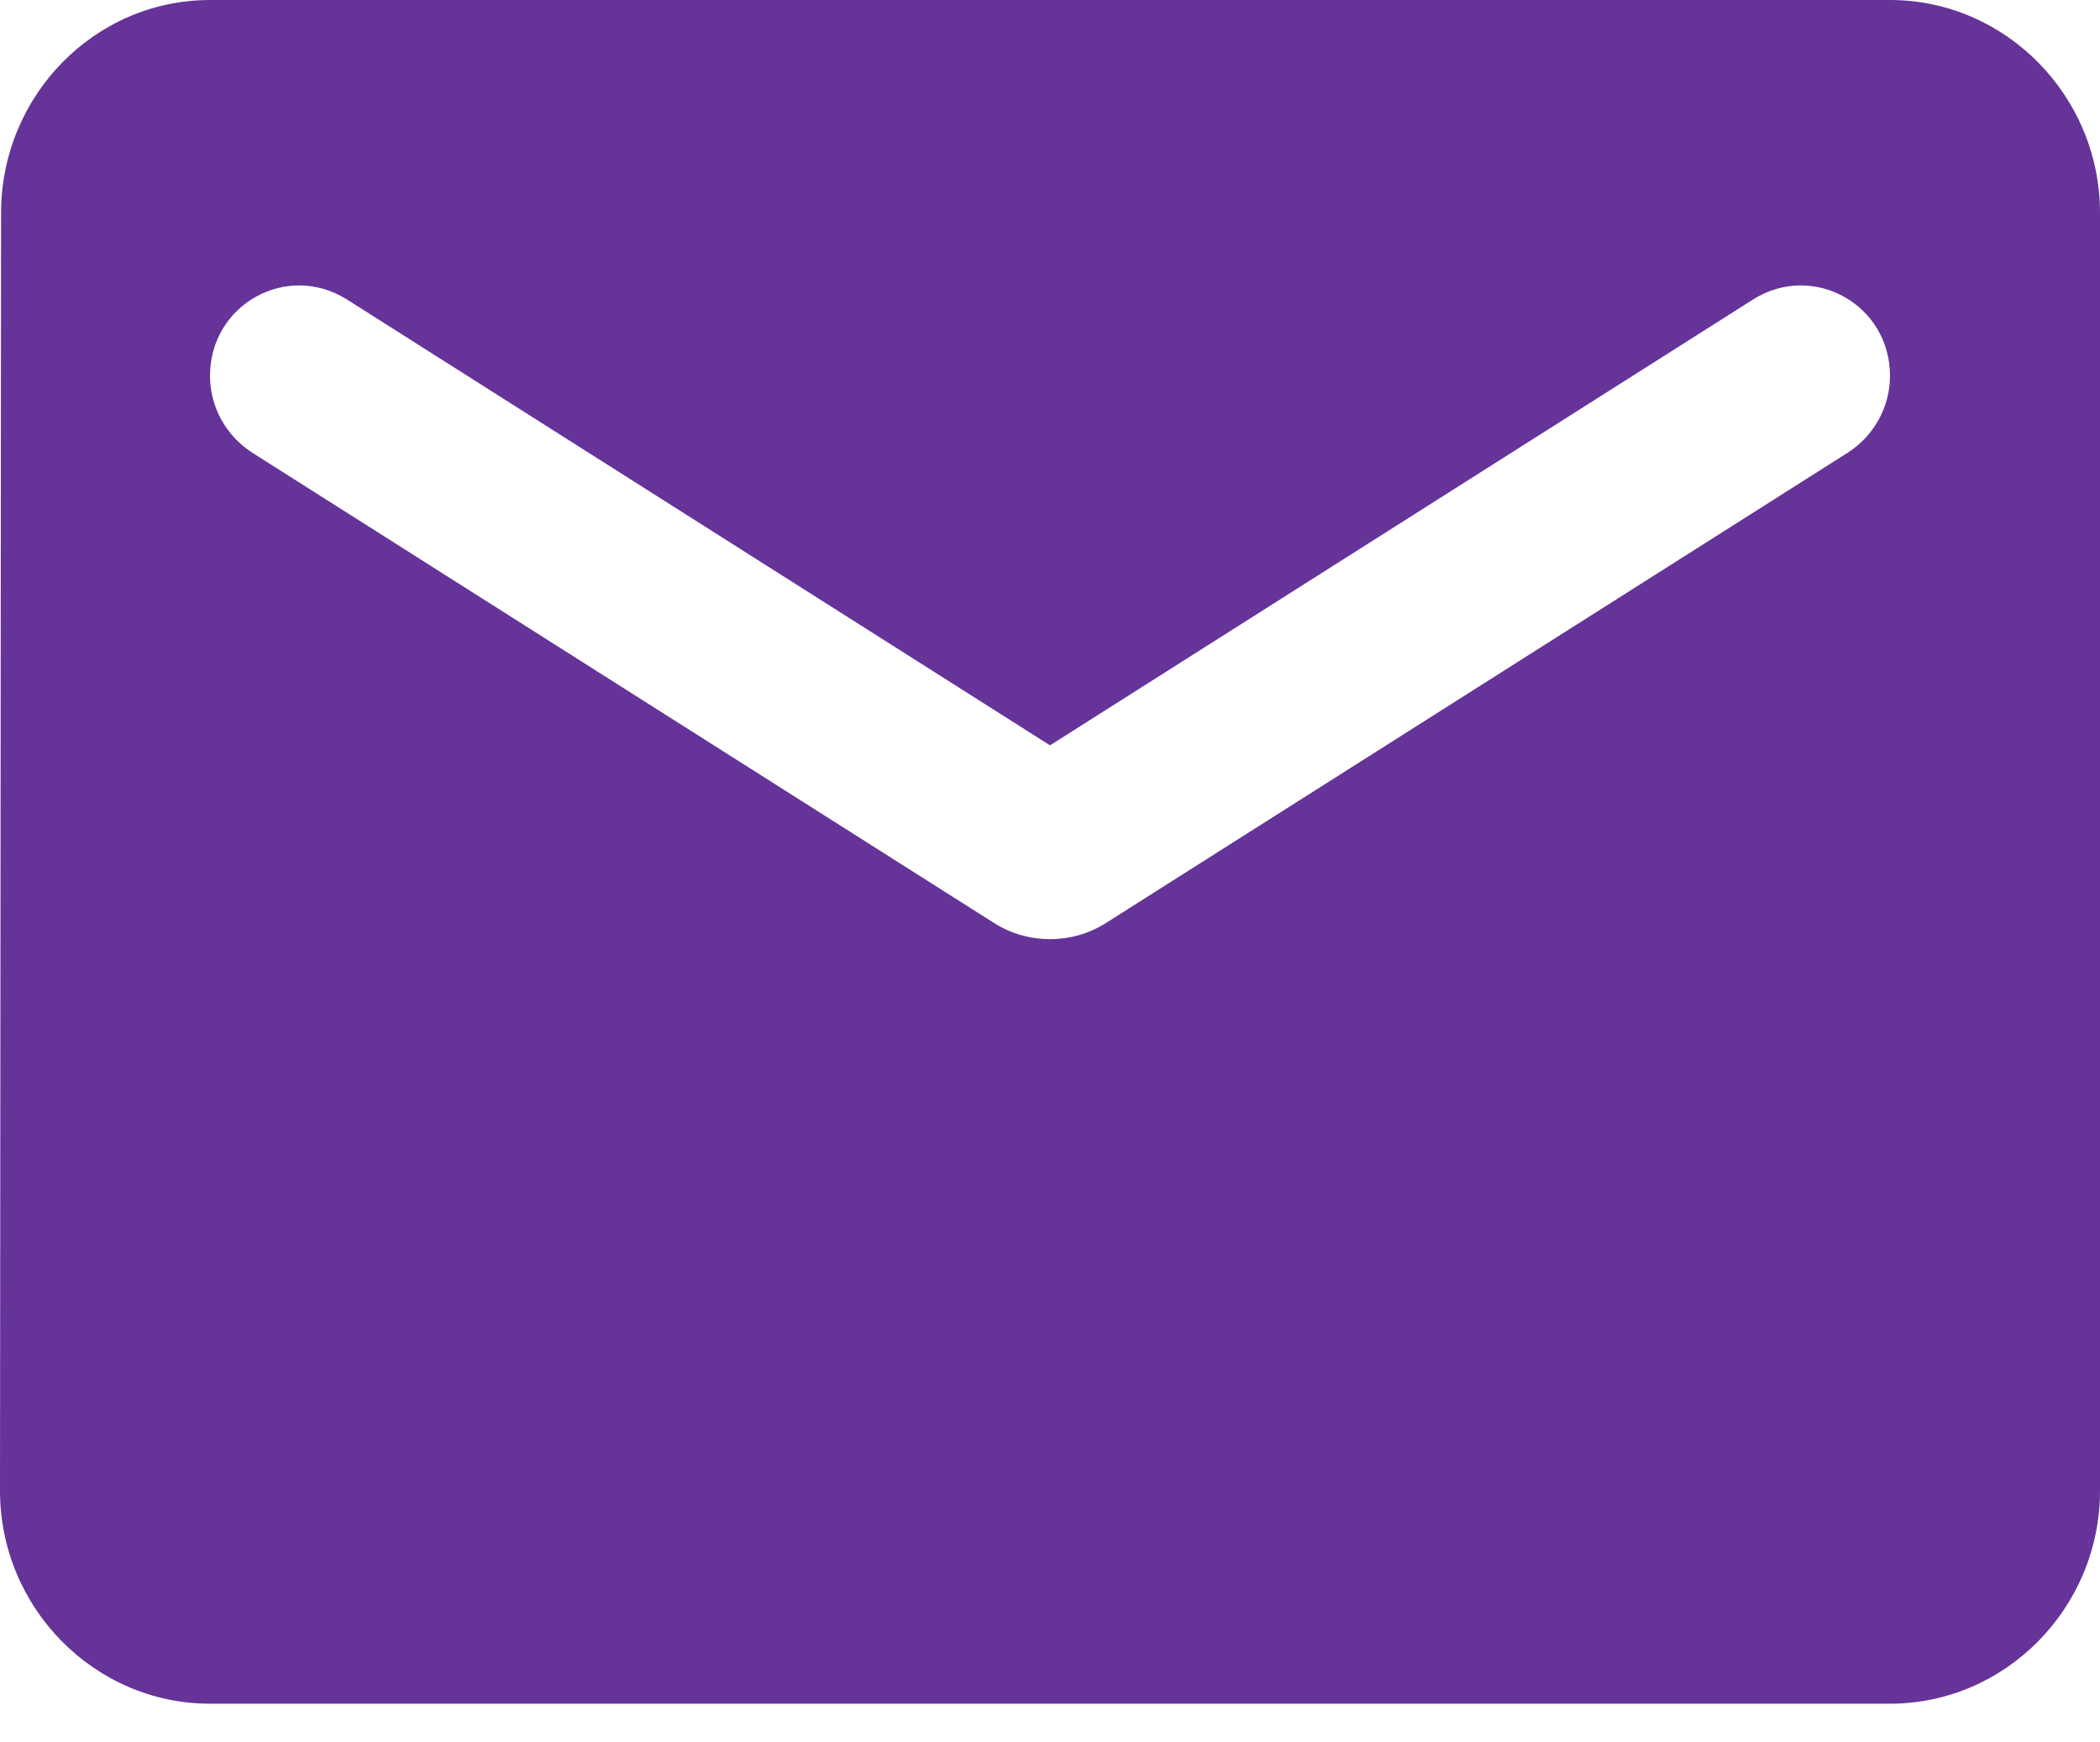
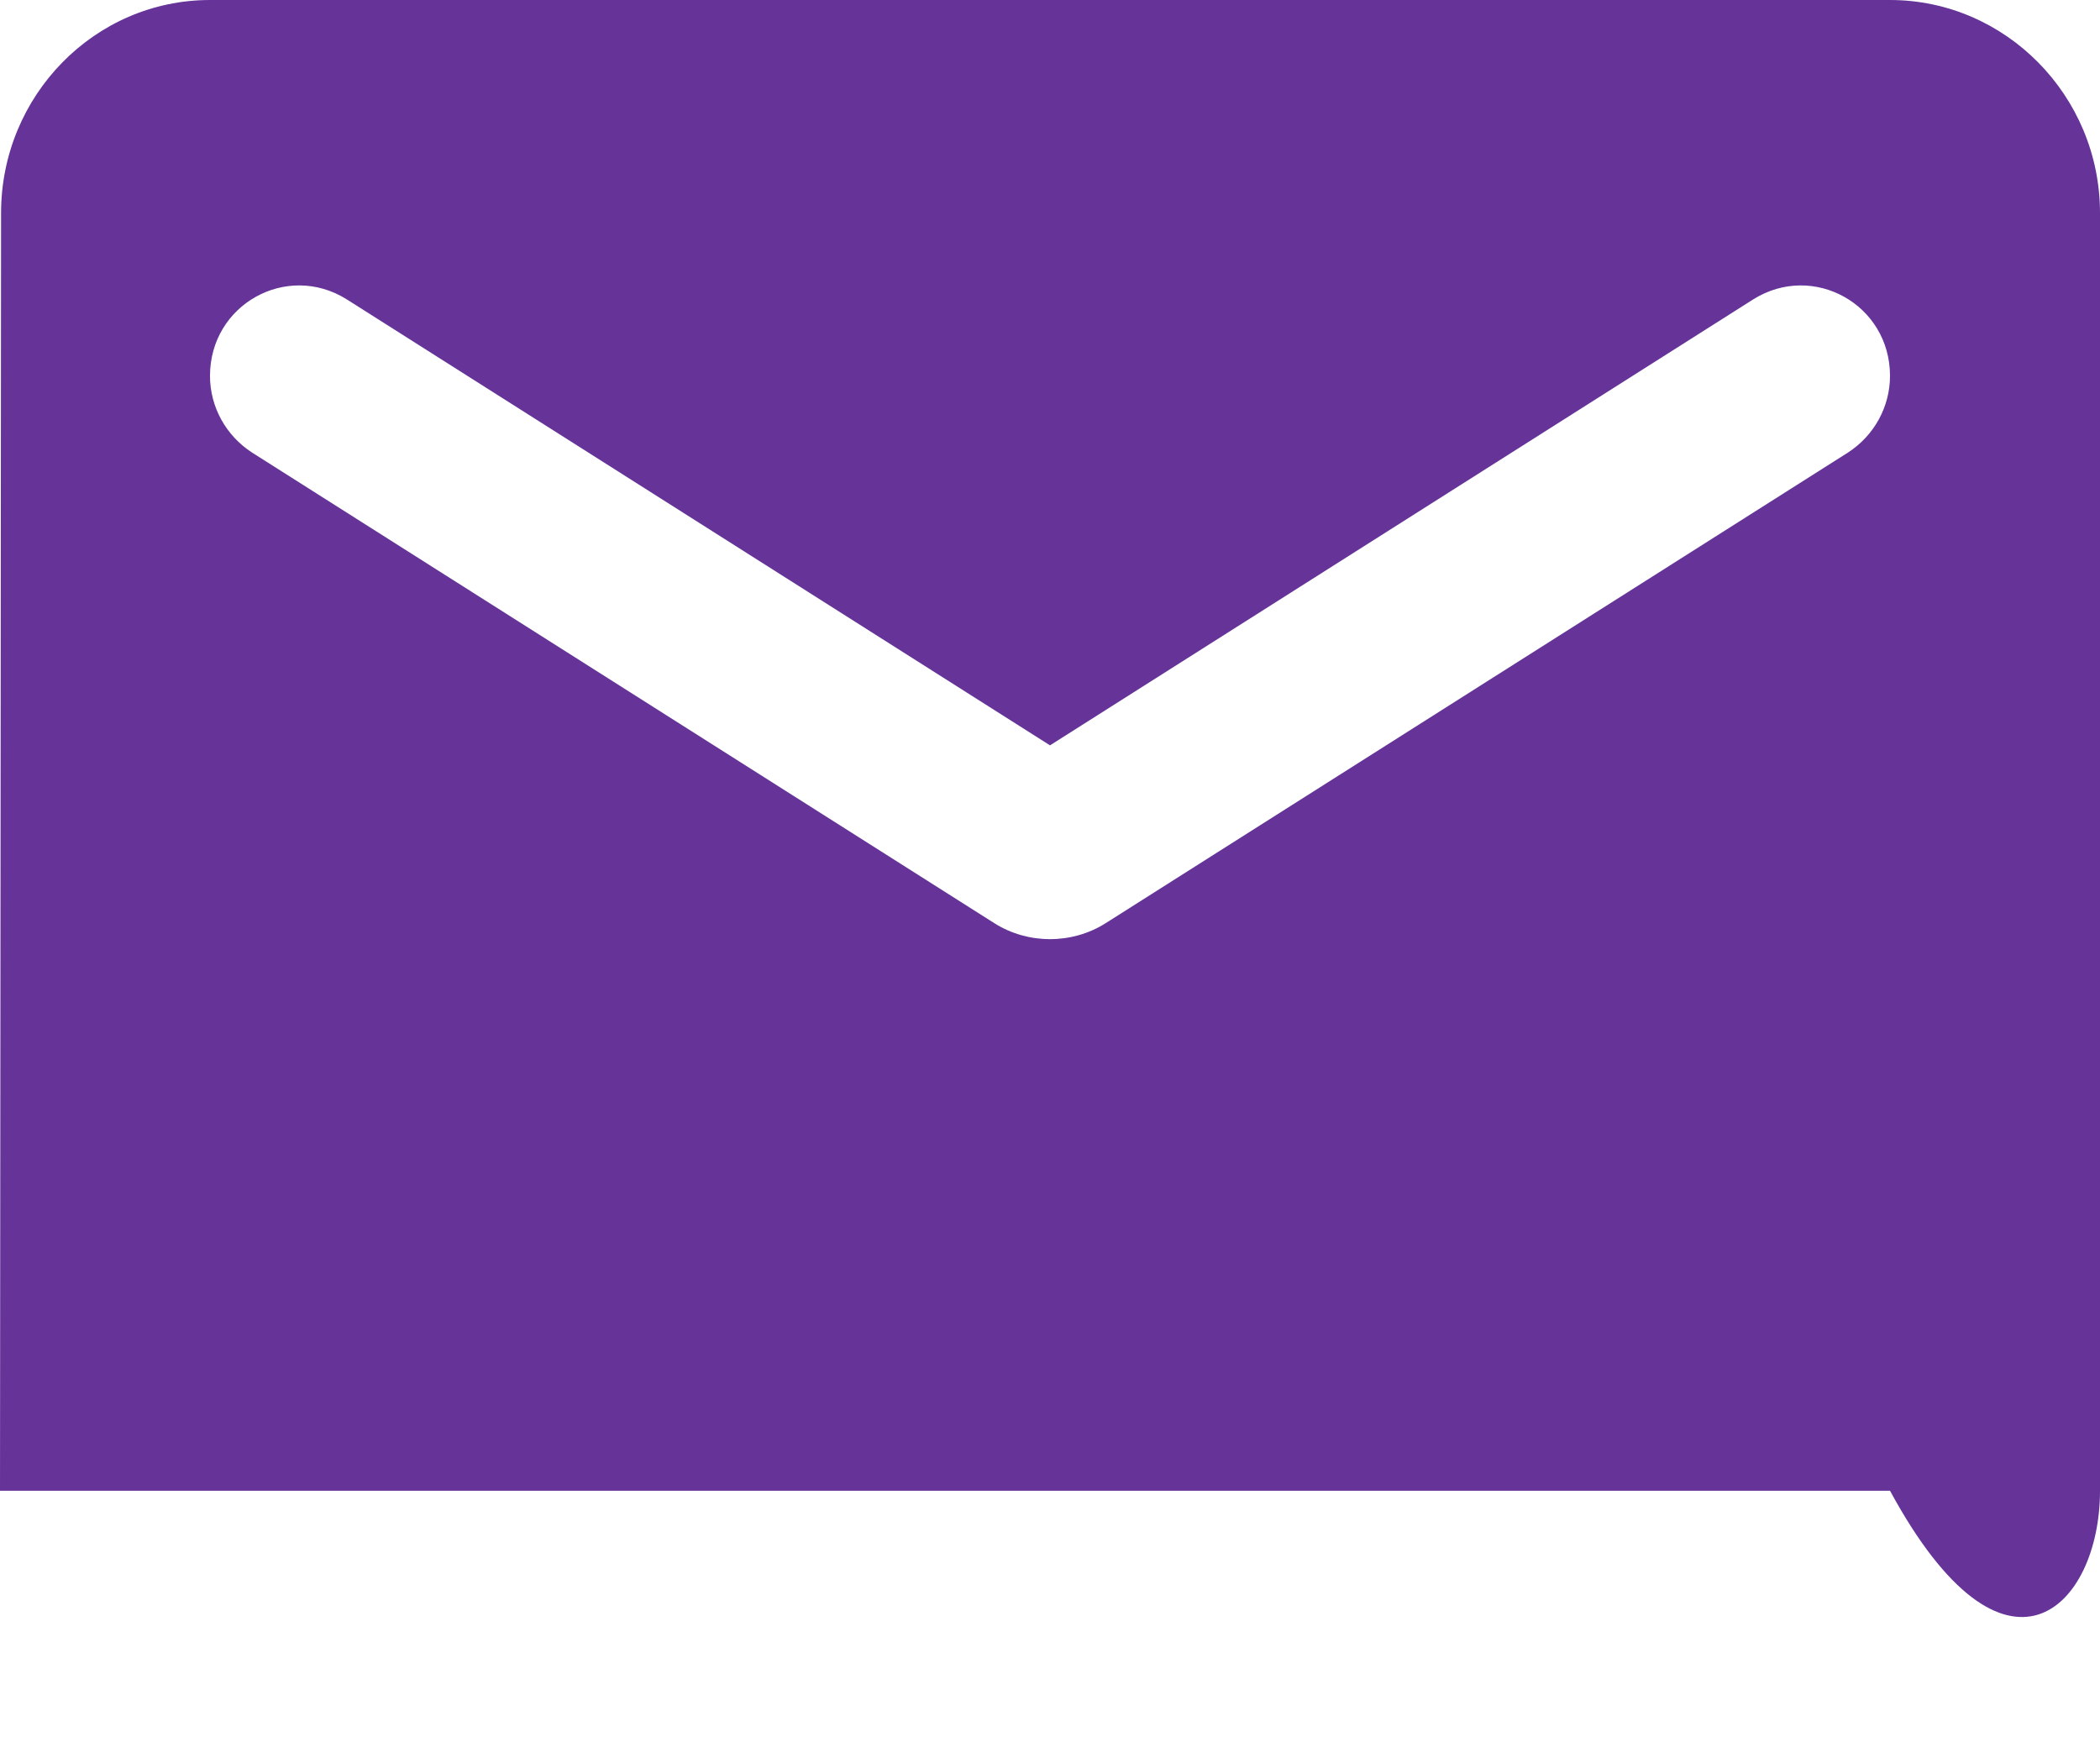
<svg xmlns="http://www.w3.org/2000/svg" width="47" height="39" viewBox="0 0 47 39" fill="none">
-   <path d="M42.3 0H4.7C2.115 0 0.024 2.145 0.024 4.767L0 33.367C0 35.989 2.115 38.134 4.7 38.134H42.3C44.885 38.134 47 35.989 47 33.367V4.767C47 2.145 44.885 0 42.3 0ZM41.36 10.129L24.745 20.664C23.994 21.14 23.006 21.14 22.255 20.664L5.64 10.129C5.053 9.748 4.7 9.104 4.7 8.413C4.7 6.816 6.415 5.863 7.755 6.697L23.5 16.683L39.245 6.697C40.584 5.863 42.3 6.816 42.3 8.413C42.3 9.104 41.947 9.748 41.36 10.129Z" fill="#663399" />
+   <path d="M42.3 0H4.7C2.115 0 0.024 2.145 0.024 4.767L0 33.367H42.3C44.885 38.134 47 35.989 47 33.367V4.767C47 2.145 44.885 0 42.3 0ZM41.36 10.129L24.745 20.664C23.994 21.14 23.006 21.14 22.255 20.664L5.64 10.129C5.053 9.748 4.7 9.104 4.7 8.413C4.7 6.816 6.415 5.863 7.755 6.697L23.5 16.683L39.245 6.697C40.584 5.863 42.3 6.816 42.3 8.413C42.3 9.104 41.947 9.748 41.36 10.129Z" fill="#663399" />
</svg>